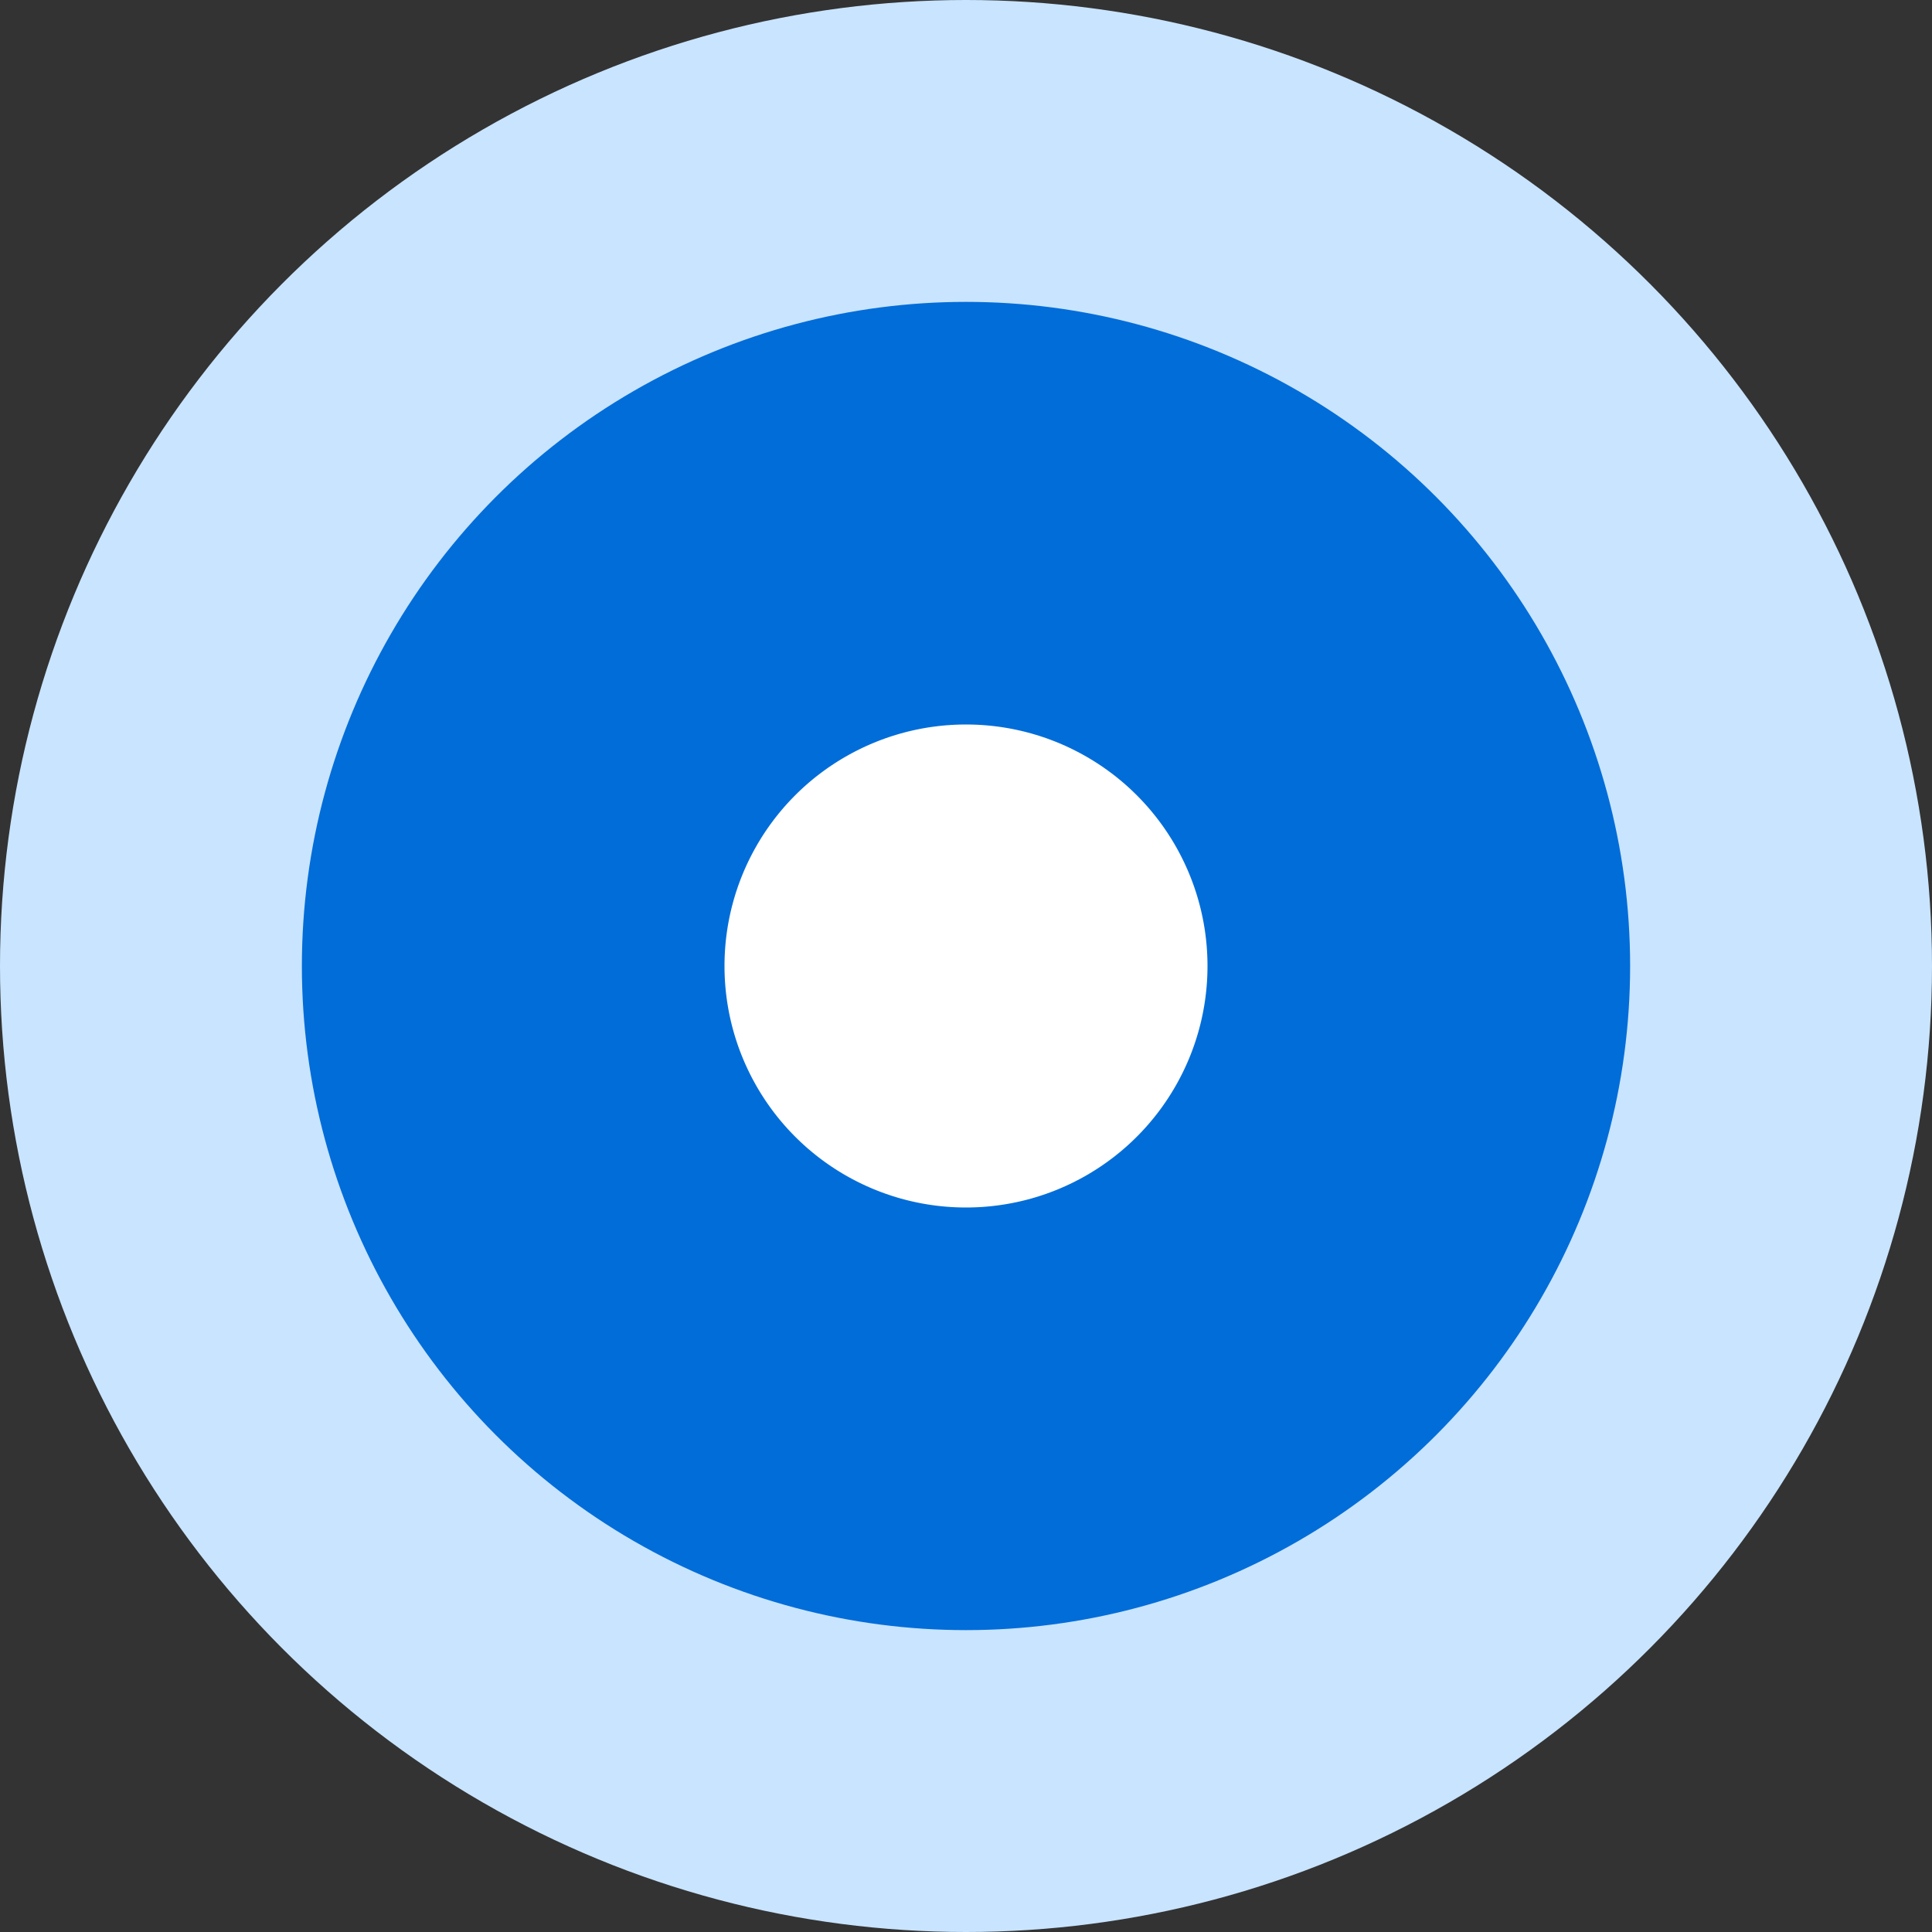
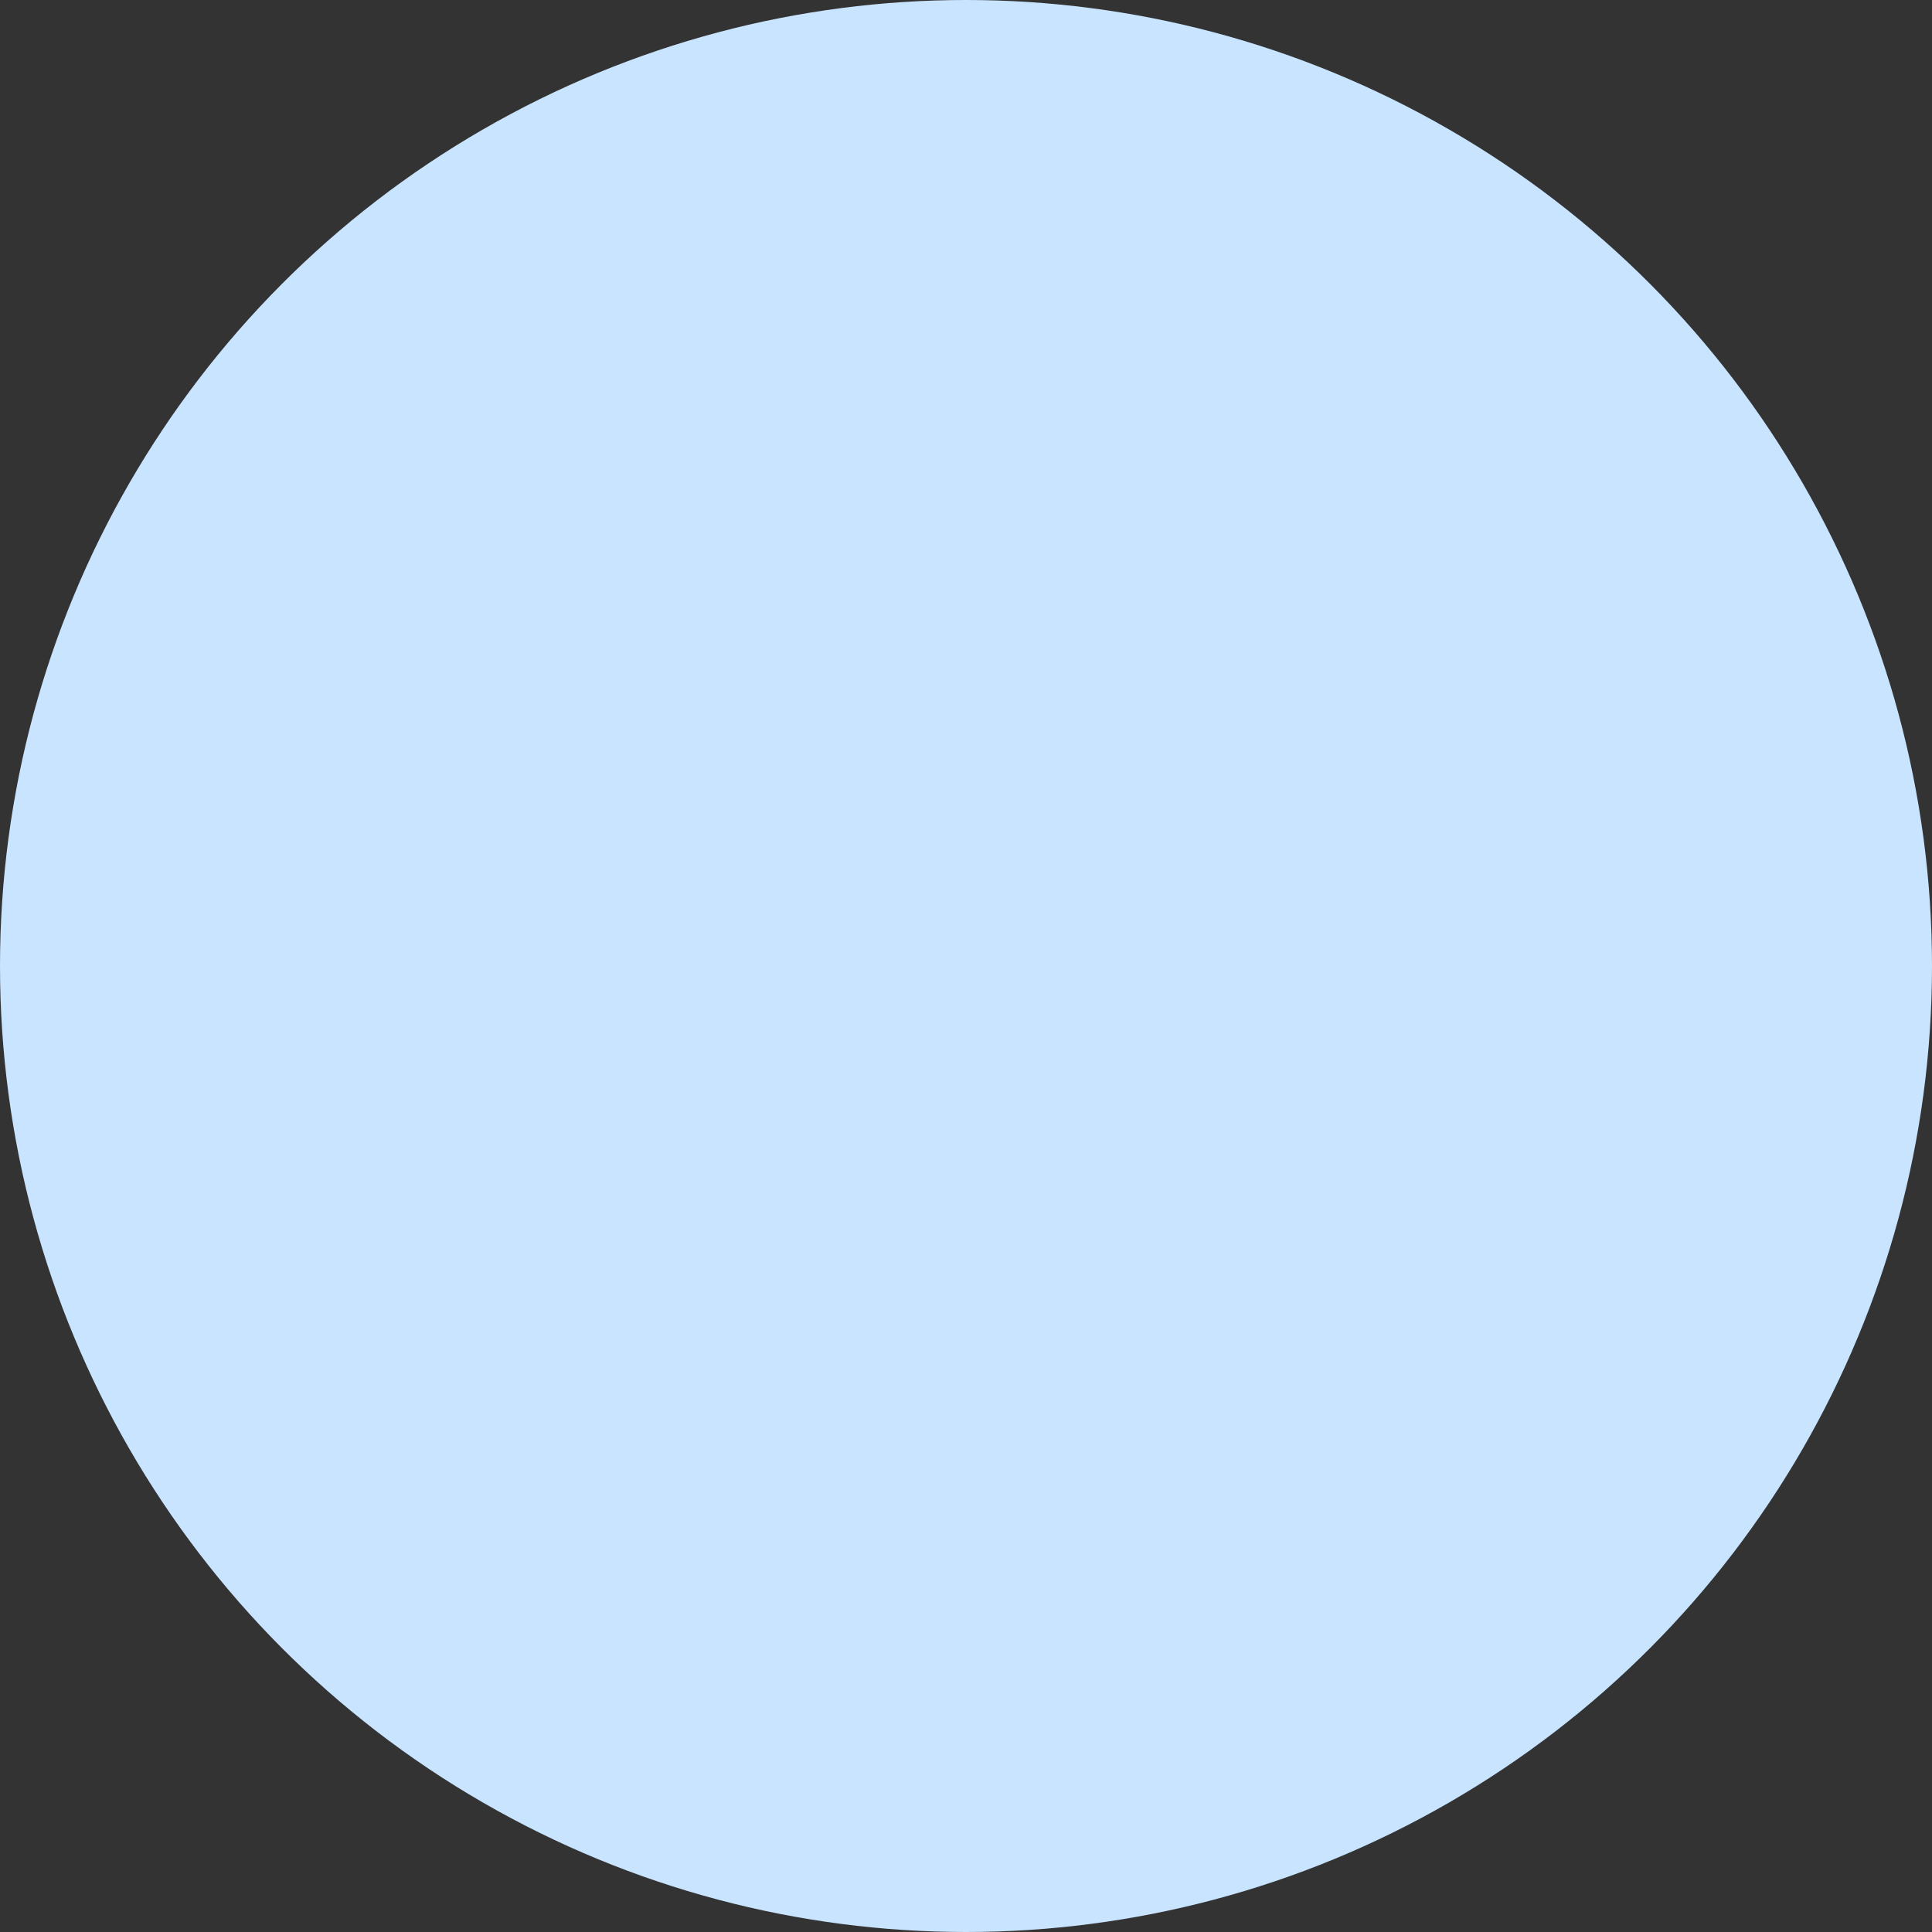
<svg xmlns="http://www.w3.org/2000/svg" width="32" height="32" fill="none">
  <rect width="100%" height="100%" fill="#333333" stroke="none" />
  <circle cx="16" cy="16" r="16" fill="#c9e4ff" />
-   <circle cx="16" cy="16" r="7.5" fill="#fff" stroke="#016dd9" stroke-width="7" />
</svg>